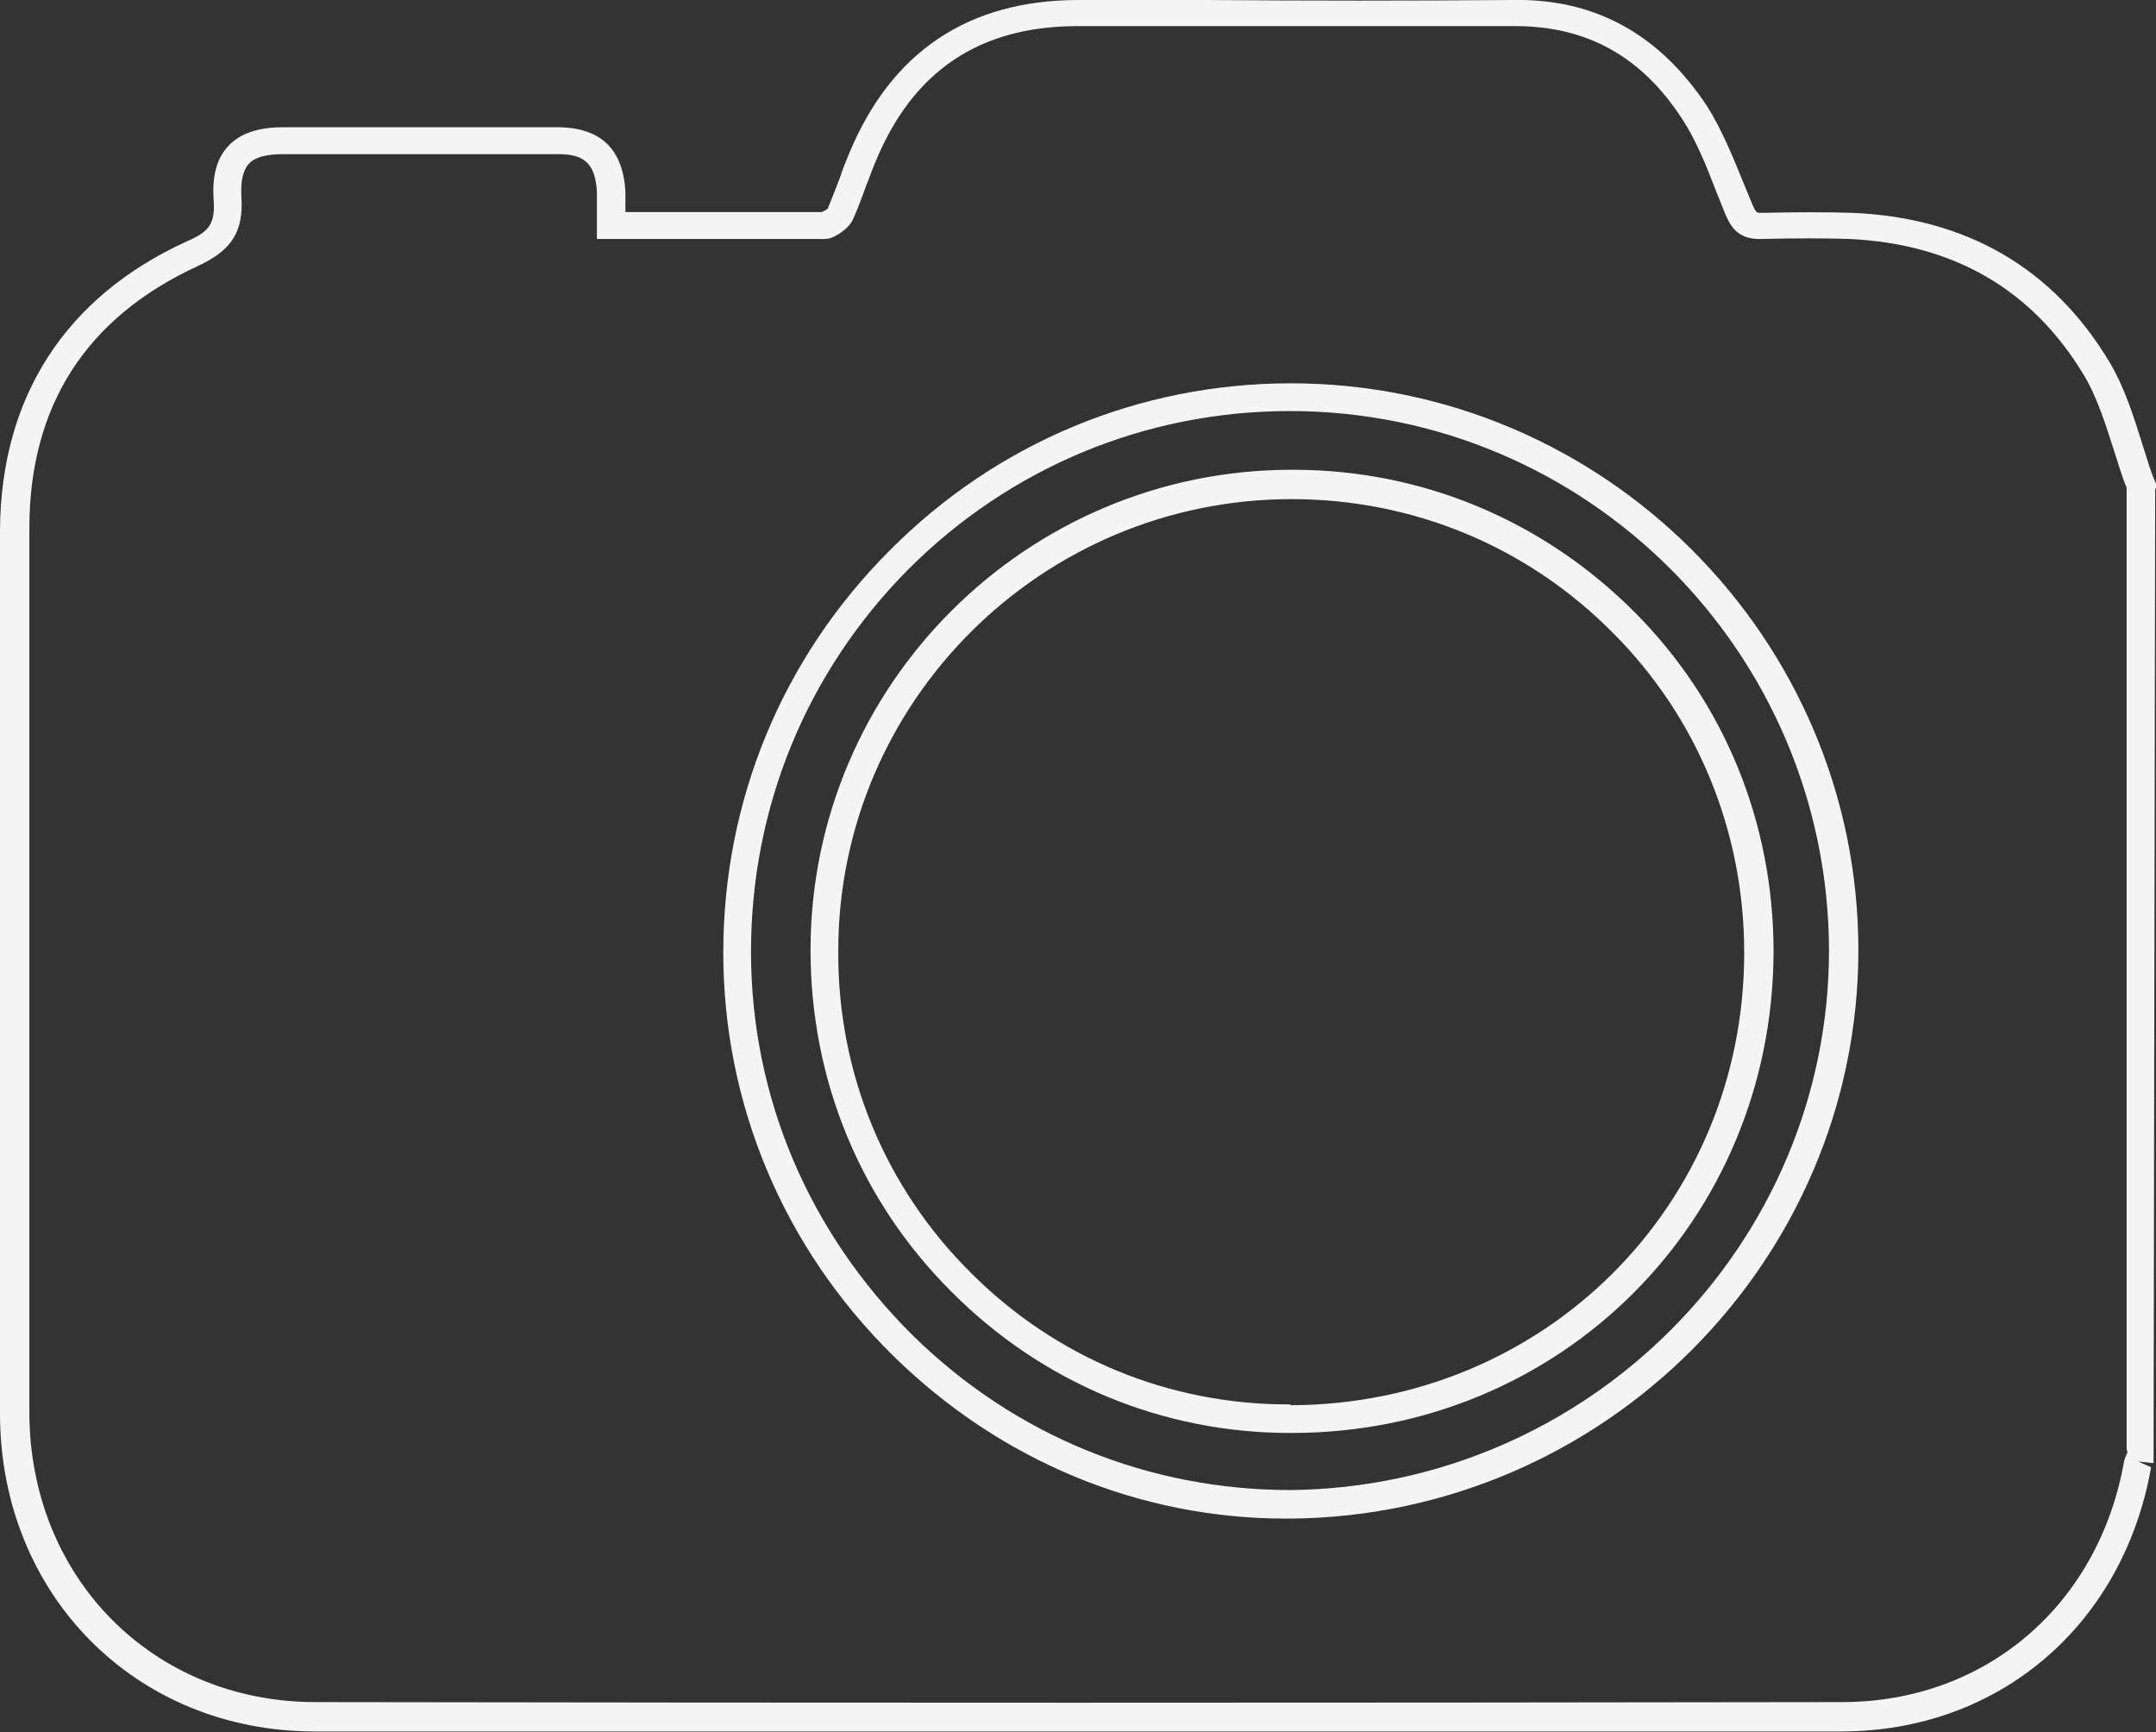
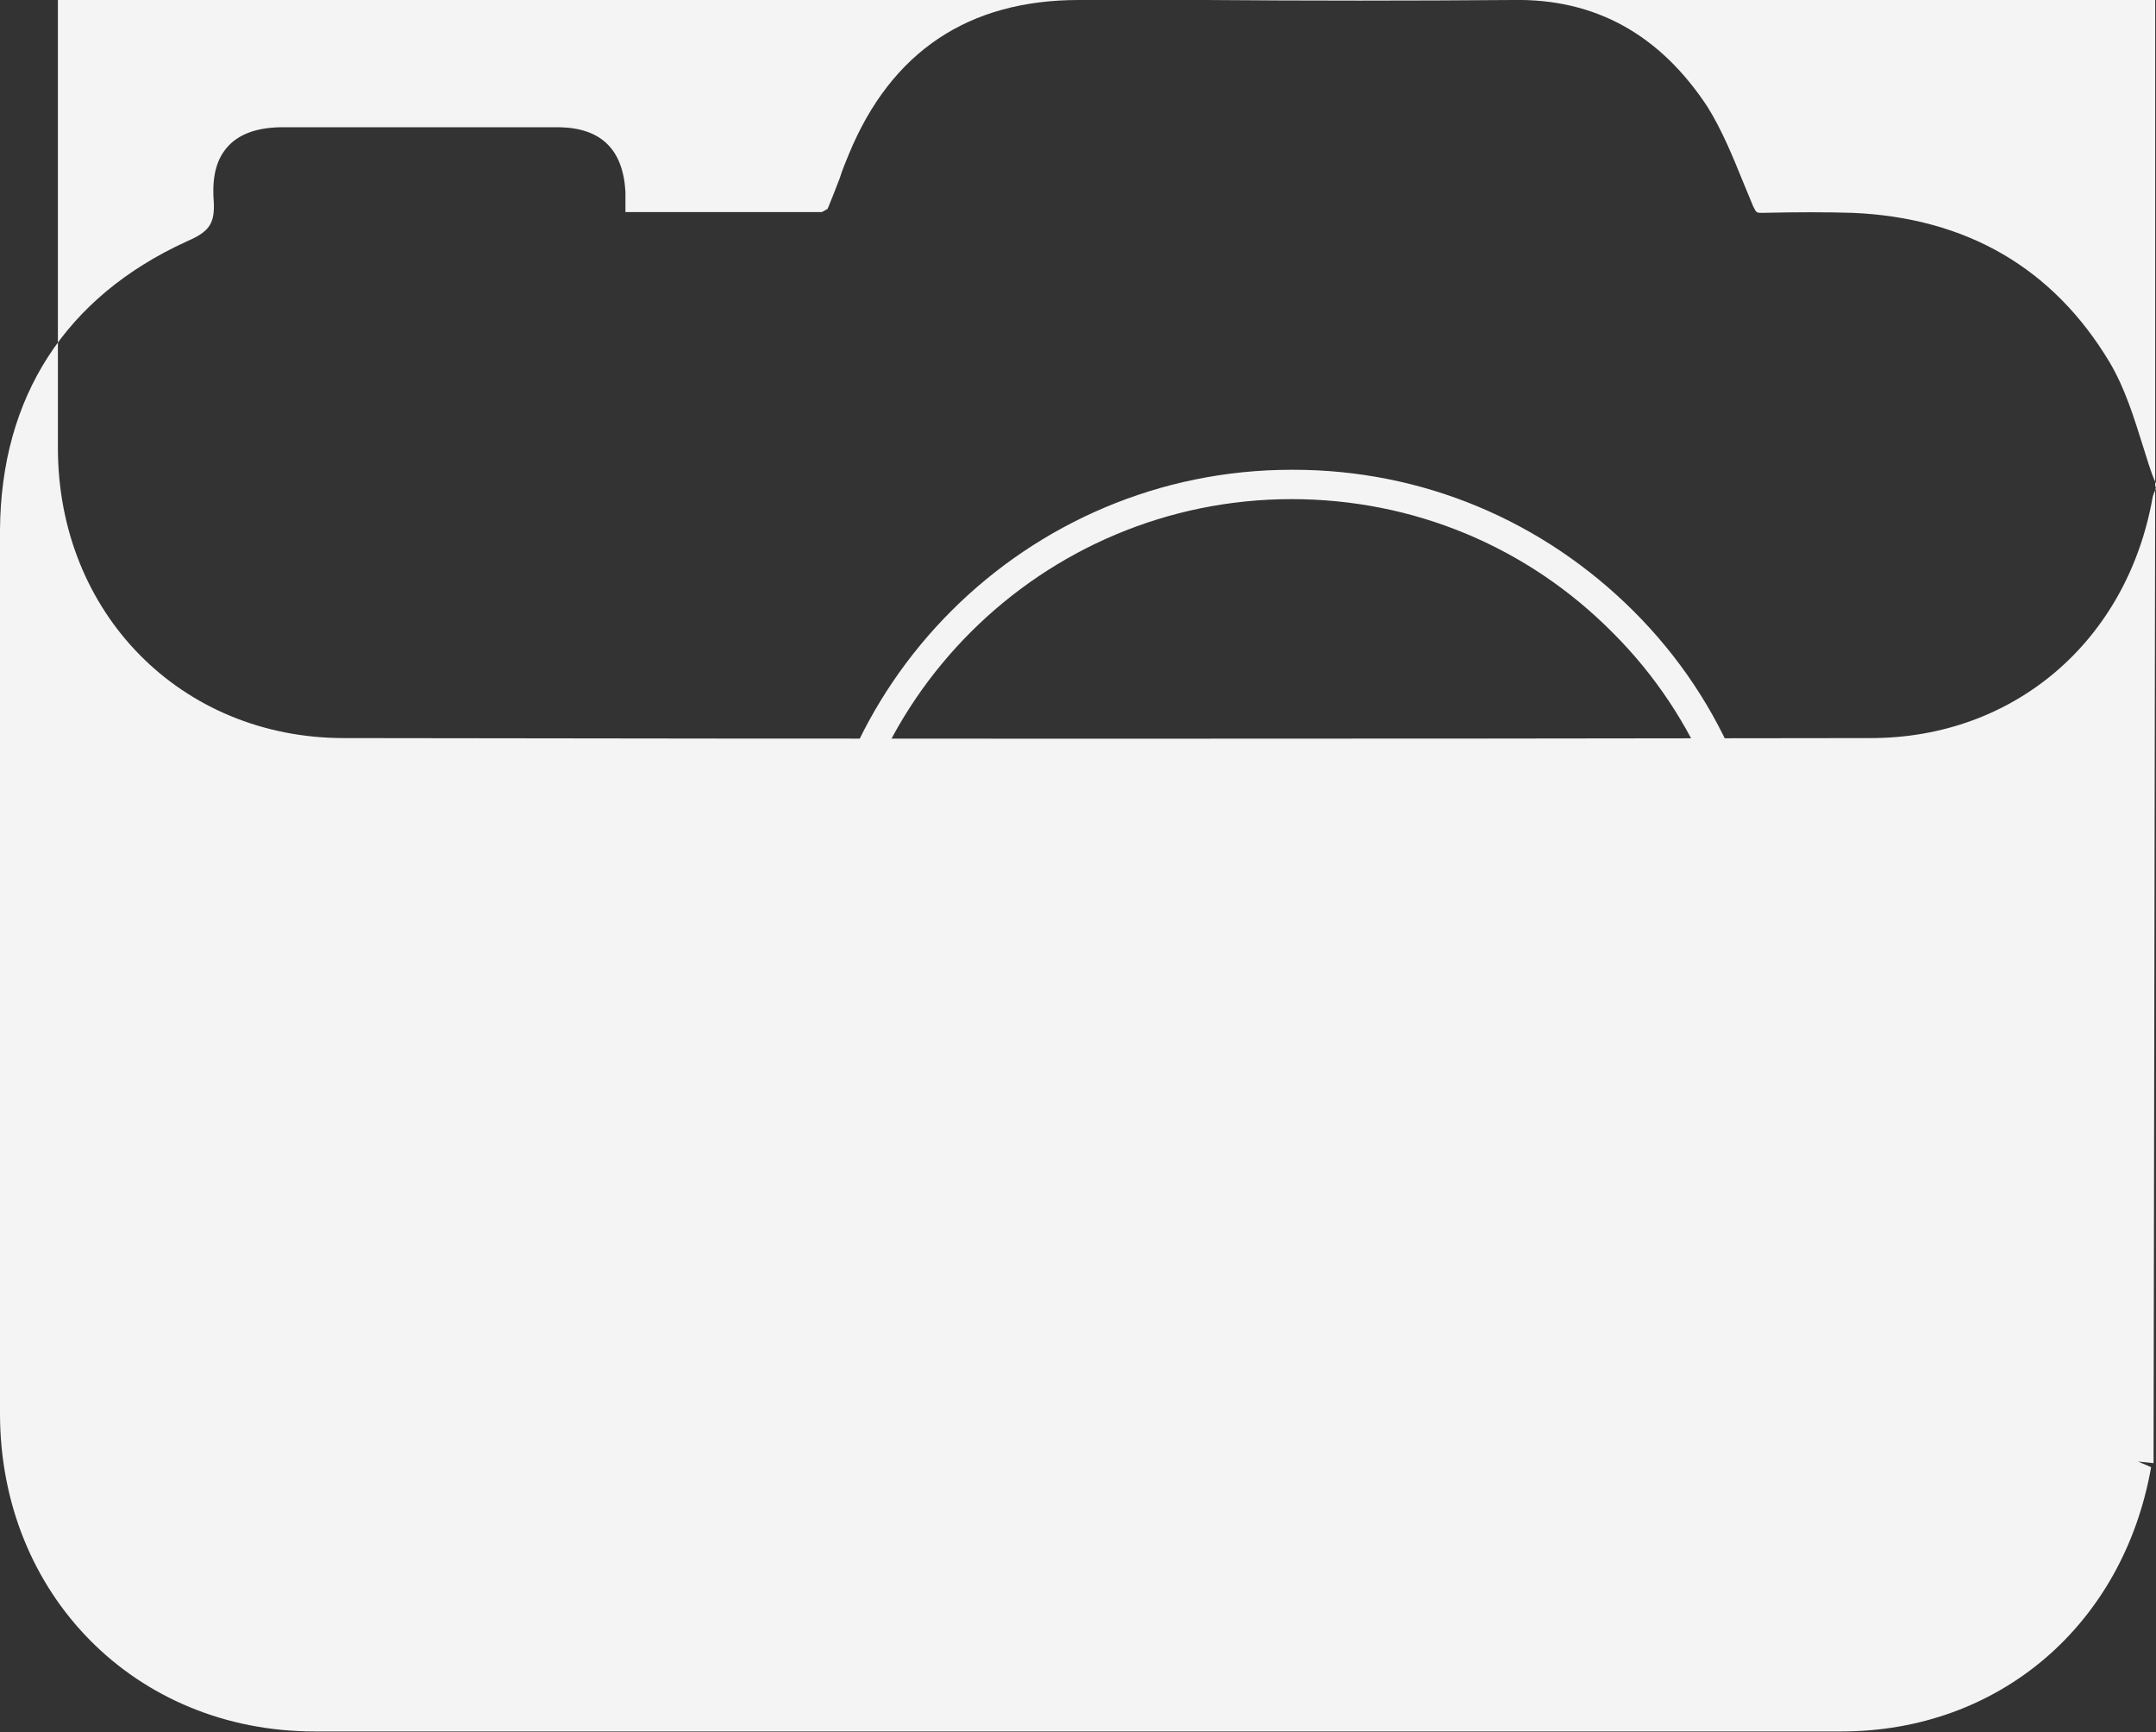
<svg xmlns="http://www.w3.org/2000/svg" id="Livello_2" data-name="Livello 2" viewBox="0 0 26.44 21.24">
  <rect x="0" y="0" width="26.44" height="21.24" fill="#333333" stroke="none" />
  <defs>
    <style>      .cls-1 {        fill: #f4f4f4;      }    </style>
  </defs>
  <g id="Livello_1-2" data-name="Livello 1">
    <g>
-       <path class="cls-1" d="M26.44,5.99v-.06c-.07-.15-.11-.31-.16-.46-.11-.35-.22-.71-.41-1.03-.69-1.15-1.75-1.77-3.15-1.83-.32-.01-.68-.01-1.11,0-.07,0-.07,0-.11-.08-.04-.1-.08-.19-.12-.29-.13-.32-.26-.64-.44-.93C20.36,.43,19.57-.02,18.55,0c-1.25,.01-2.51,.01-3.76,0h-1.56c-1.35,0-2.3,.63-2.82,1.89-.04,.1-.08,.19-.11,.29-.05,.13-.1,.26-.15,.38,0,0-.03,.02-.07,.04h-2.41c0-.09,0-.17,0-.25-.03-.52-.3-.78-.81-.79-.33,0-.66,0-.98,0h-.42s-.62,0-.62,0c-.46,0-.91,0-1.37,0-.31,0-.53,.08-.67,.23-.14,.15-.2,.36-.18,.66,.02,.29-.05,.39-.33,.51C.8,3.64,.01,4.87,0,6.5,0,9.23,0,11.95,0,14.68v2.65c0,2.22,1.66,3.9,3.86,3.9,2.99,0,6.03,0,9.1,0s6.4,0,9.62,0c1.94,0,3.46-1.31,3.8-3.24l-.16-.07,.19,.02,.02-11.95Zm-.35,11.82s-.03,.06-.04,.1c-.31,1.77-1.7,2.96-3.46,2.96-6.33,.01-12.62,.01-18.72,0-2,0-3.51-1.53-3.51-3.56v-2.65c0-2.73,0-5.45,0-8.18,0-1.51,.7-2.59,2.07-3.22,.41-.19,.56-.42,.53-.85-.01-.19,.02-.32,.09-.4,.07-.08,.21-.12,.42-.12,.25,0,.5,0,.74,0,.21,0,.41,0,.62,0h.62s.42,0,.42,0c.33,0,.65,0,.98,0,.33,0,.45,.13,.47,.46,0,.09,0,.17,0,.26v.32s2.72,0,2.72,0c.04,0,.12,.01,.19-.03,.06-.03,.18-.1,.23-.21,.06-.13,.11-.27,.16-.41,.04-.09,.07-.19,.11-.28,.46-1.13,1.28-1.68,2.49-1.68h1.56c1.25,0,2.51,0,3.76,0h.04c.88,0,1.55,.37,2.05,1.14,.17,.26,.29,.56,.41,.87,.04,.1,.08,.2,.12,.3,.06,.14,.15,.31,.44,.3,.42-.01,.77-.01,1.08,0,1.28,.06,2.24,.62,2.87,1.66,.17,.28,.27,.61,.38,.95,.05,.15,.09,.3,.15,.44v11.79Z" />
-       <path class="cls-1" d="M15.83,4.7c-1.86,0-3.61,.73-4.92,2.05-1.32,1.32-2.04,3.07-2.04,4.93,0,1.86,.74,3.62,2.08,4.94,1.31,1.29,3.02,2,4.82,2,.02,0,.05,0,.07,0,3.84-.04,6.95-3.17,6.95-6.97,0-3.83-3.13-6.95-6.96-6.95Zm0,13.57c-1.74,0-3.38-.66-4.64-1.9-1.27-1.26-1.98-2.92-1.98-4.7,0-1.77,.68-3.43,1.93-4.69,1.25-1.25,2.91-1.94,4.68-1.94,3.64,0,6.6,2.96,6.61,6.61,0,3.61-2.95,6.58-6.6,6.62Z" />
+       <path class="cls-1" d="M26.44,5.99v-.06c-.07-.15-.11-.31-.16-.46-.11-.35-.22-.71-.41-1.03-.69-1.15-1.75-1.77-3.15-1.83-.32-.01-.68-.01-1.11,0-.07,0-.07,0-.11-.08-.04-.1-.08-.19-.12-.29-.13-.32-.26-.64-.44-.93C20.36,.43,19.57-.02,18.55,0c-1.25,.01-2.51,.01-3.76,0h-1.56c-1.35,0-2.3,.63-2.82,1.89-.04,.1-.08,.19-.11,.29-.05,.13-.1,.26-.15,.38,0,0-.03,.02-.07,.04h-2.41c0-.09,0-.17,0-.25-.03-.52-.3-.78-.81-.79-.33,0-.66,0-.98,0h-.42s-.62,0-.62,0c-.46,0-.91,0-1.37,0-.31,0-.53,.08-.67,.23-.14,.15-.2,.36-.18,.66,.02,.29-.05,.39-.33,.51C.8,3.64,.01,4.87,0,6.5,0,9.23,0,11.95,0,14.68v2.65c0,2.22,1.66,3.9,3.86,3.9,2.99,0,6.03,0,9.1,0s6.4,0,9.62,0c1.94,0,3.46-1.31,3.8-3.24l-.16-.07,.19,.02,.02-11.95Zs-.03,.06-.04,.1c-.31,1.77-1.7,2.96-3.46,2.96-6.33,.01-12.62,.01-18.72,0-2,0-3.51-1.53-3.51-3.56v-2.65c0-2.73,0-5.45,0-8.18,0-1.51,.7-2.59,2.07-3.22,.41-.19,.56-.42,.53-.85-.01-.19,.02-.32,.09-.4,.07-.08,.21-.12,.42-.12,.25,0,.5,0,.74,0,.21,0,.41,0,.62,0h.62s.42,0,.42,0c.33,0,.65,0,.98,0,.33,0,.45,.13,.47,.46,0,.09,0,.17,0,.26v.32s2.72,0,2.72,0c.04,0,.12,.01,.19-.03,.06-.03,.18-.1,.23-.21,.06-.13,.11-.27,.16-.41,.04-.09,.07-.19,.11-.28,.46-1.13,1.28-1.68,2.49-1.68h1.56c1.25,0,2.51,0,3.76,0h.04c.88,0,1.55,.37,2.05,1.14,.17,.26,.29,.56,.41,.87,.04,.1,.08,.2,.12,.3,.06,.14,.15,.31,.44,.3,.42-.01,.77-.01,1.08,0,1.28,.06,2.24,.62,2.87,1.66,.17,.28,.27,.61,.38,.95,.05,.15,.09,.3,.15,.44v11.79Z" />
      <path class="cls-1" d="M15.84,5.76h0c-3.25,0-5.9,2.64-5.9,5.89,0,1.59,.61,3.08,1.74,4.2,1.11,1.11,2.58,1.72,4.14,1.72h.02c3.3,0,5.9-2.6,5.91-5.9,0-1.58-.6-3.06-1.71-4.17-1.12-1.12-2.6-1.74-4.18-1.74Zm-.02,11.46h-.02c-1.47,0-2.85-.57-3.89-1.61-1.06-1.05-1.64-2.46-1.63-3.95,0-3.06,2.5-5.54,5.56-5.54h0c1.49,0,2.89,.58,3.94,1.64,1.04,1.04,1.61,2.44,1.61,3.92,0,3.1-2.45,5.54-5.56,5.55Z" />
    </g>
  </g>
</svg>